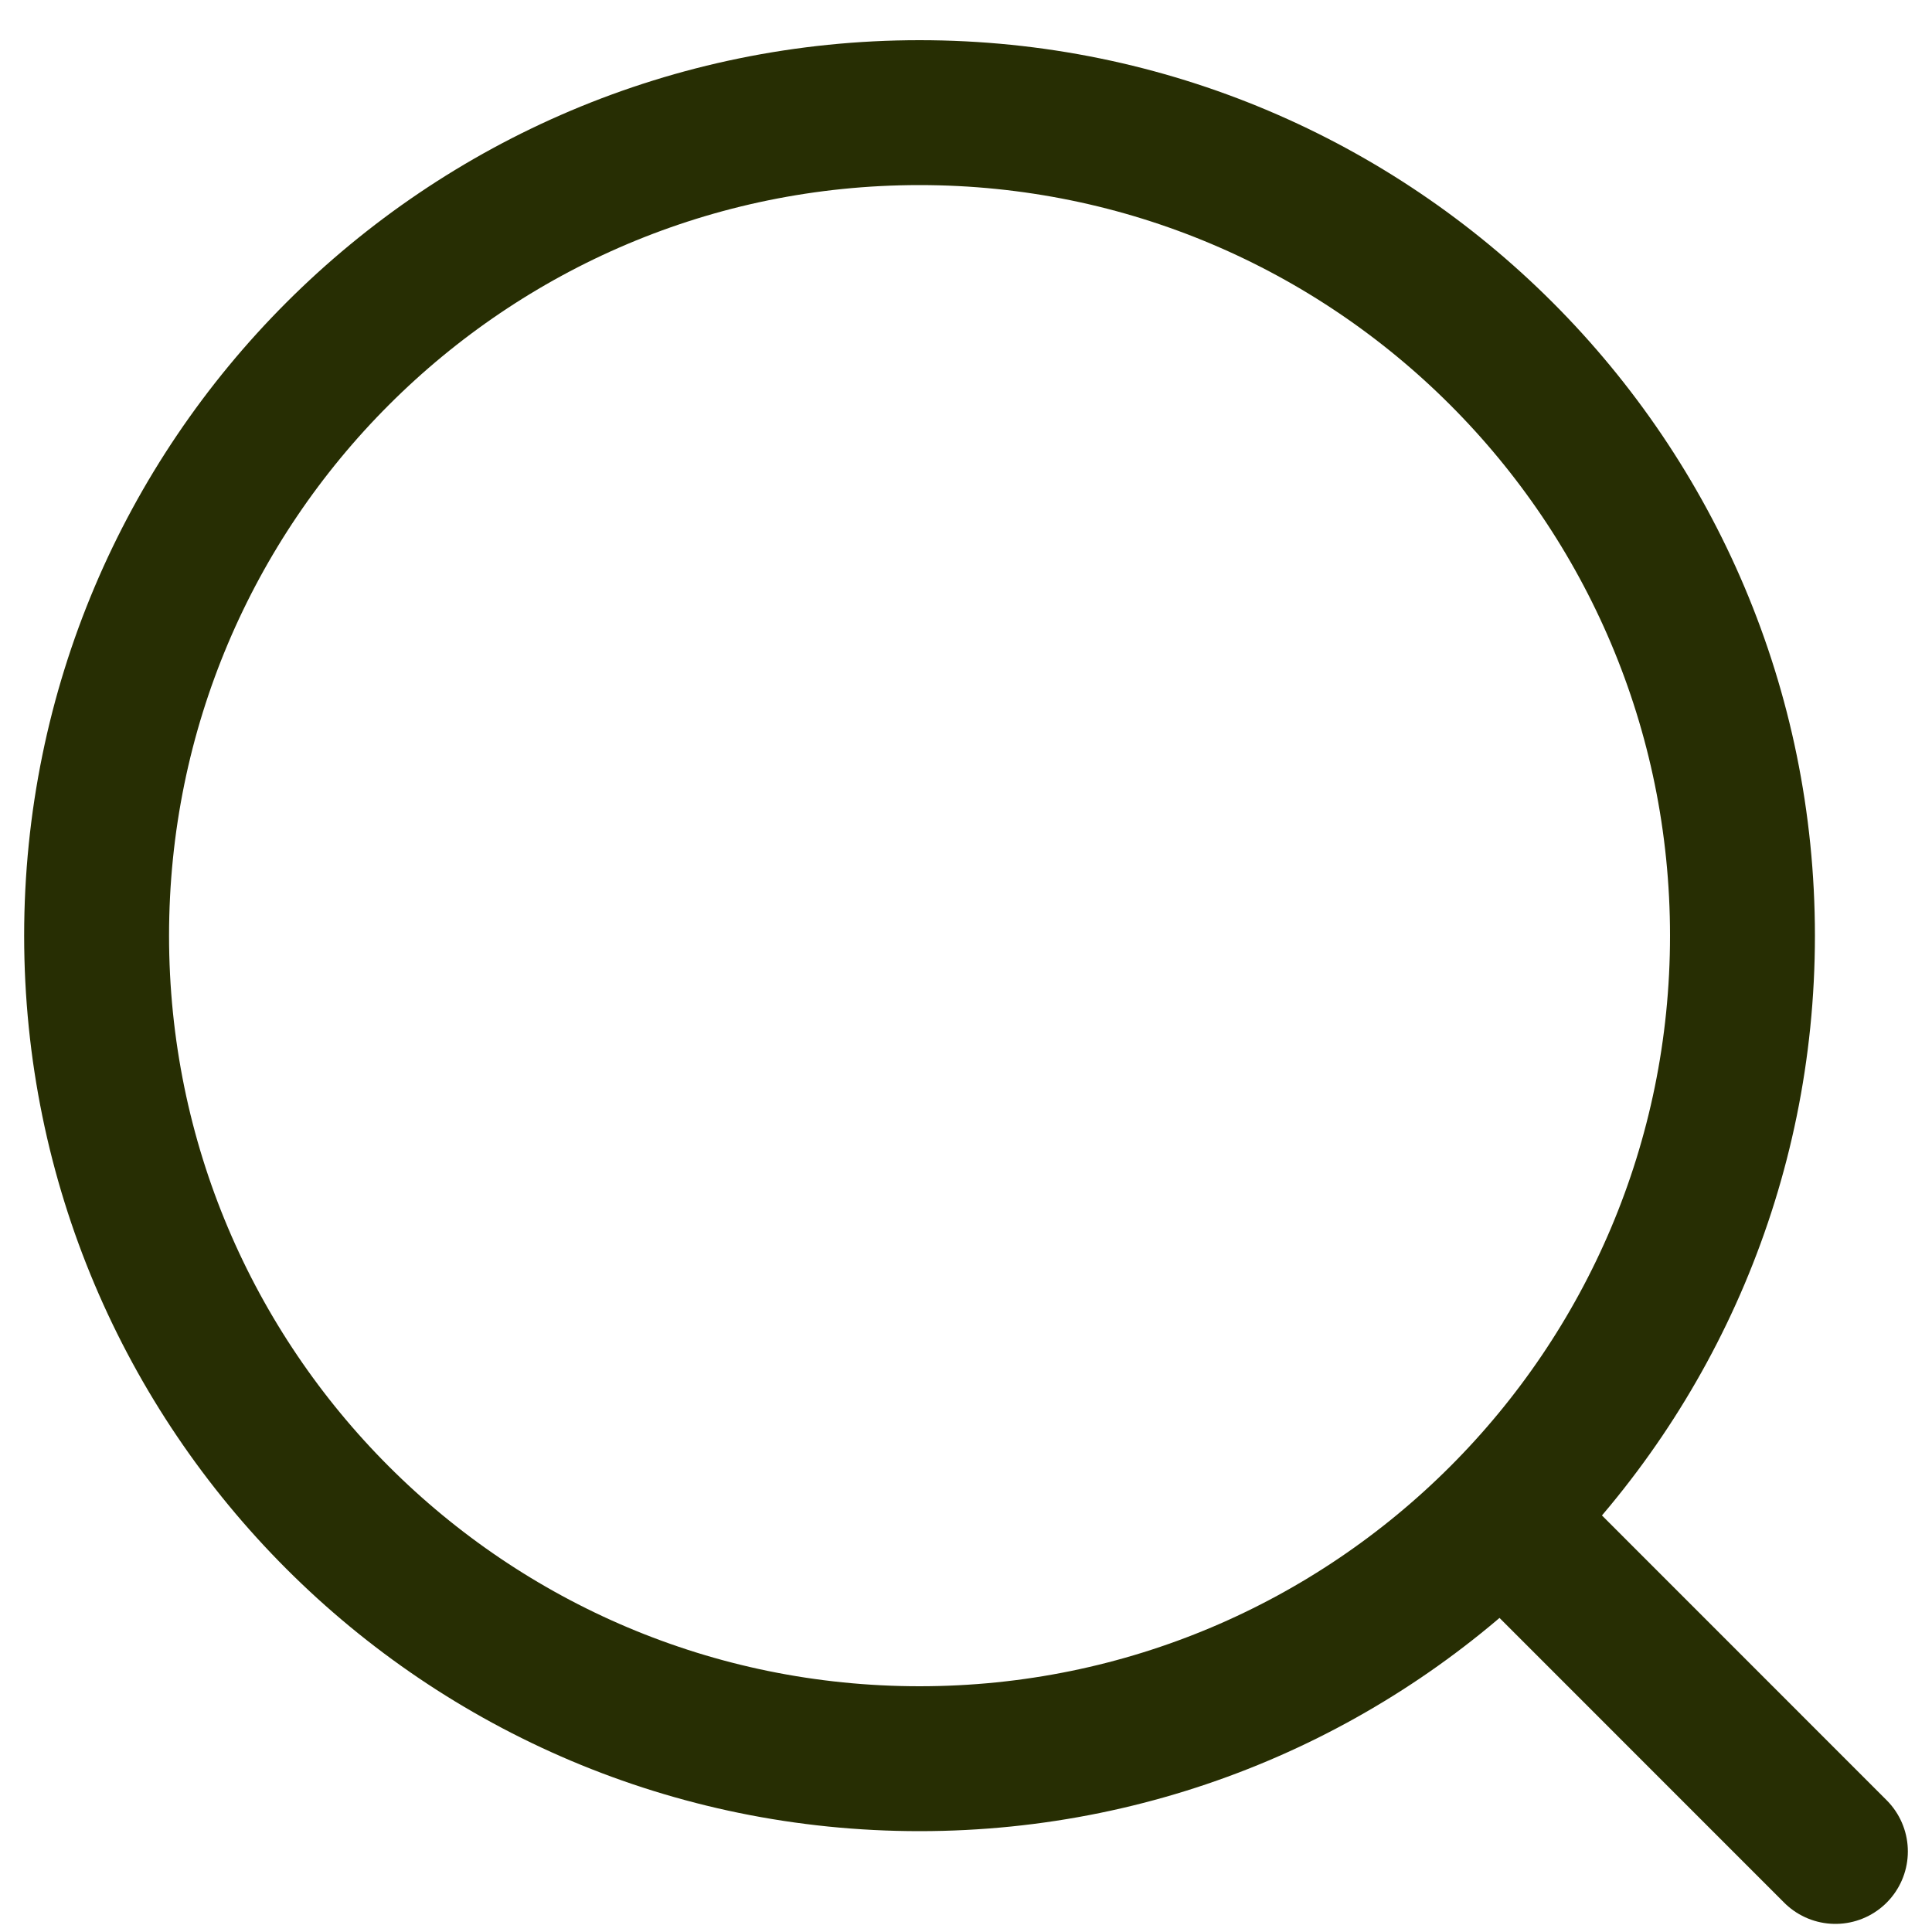
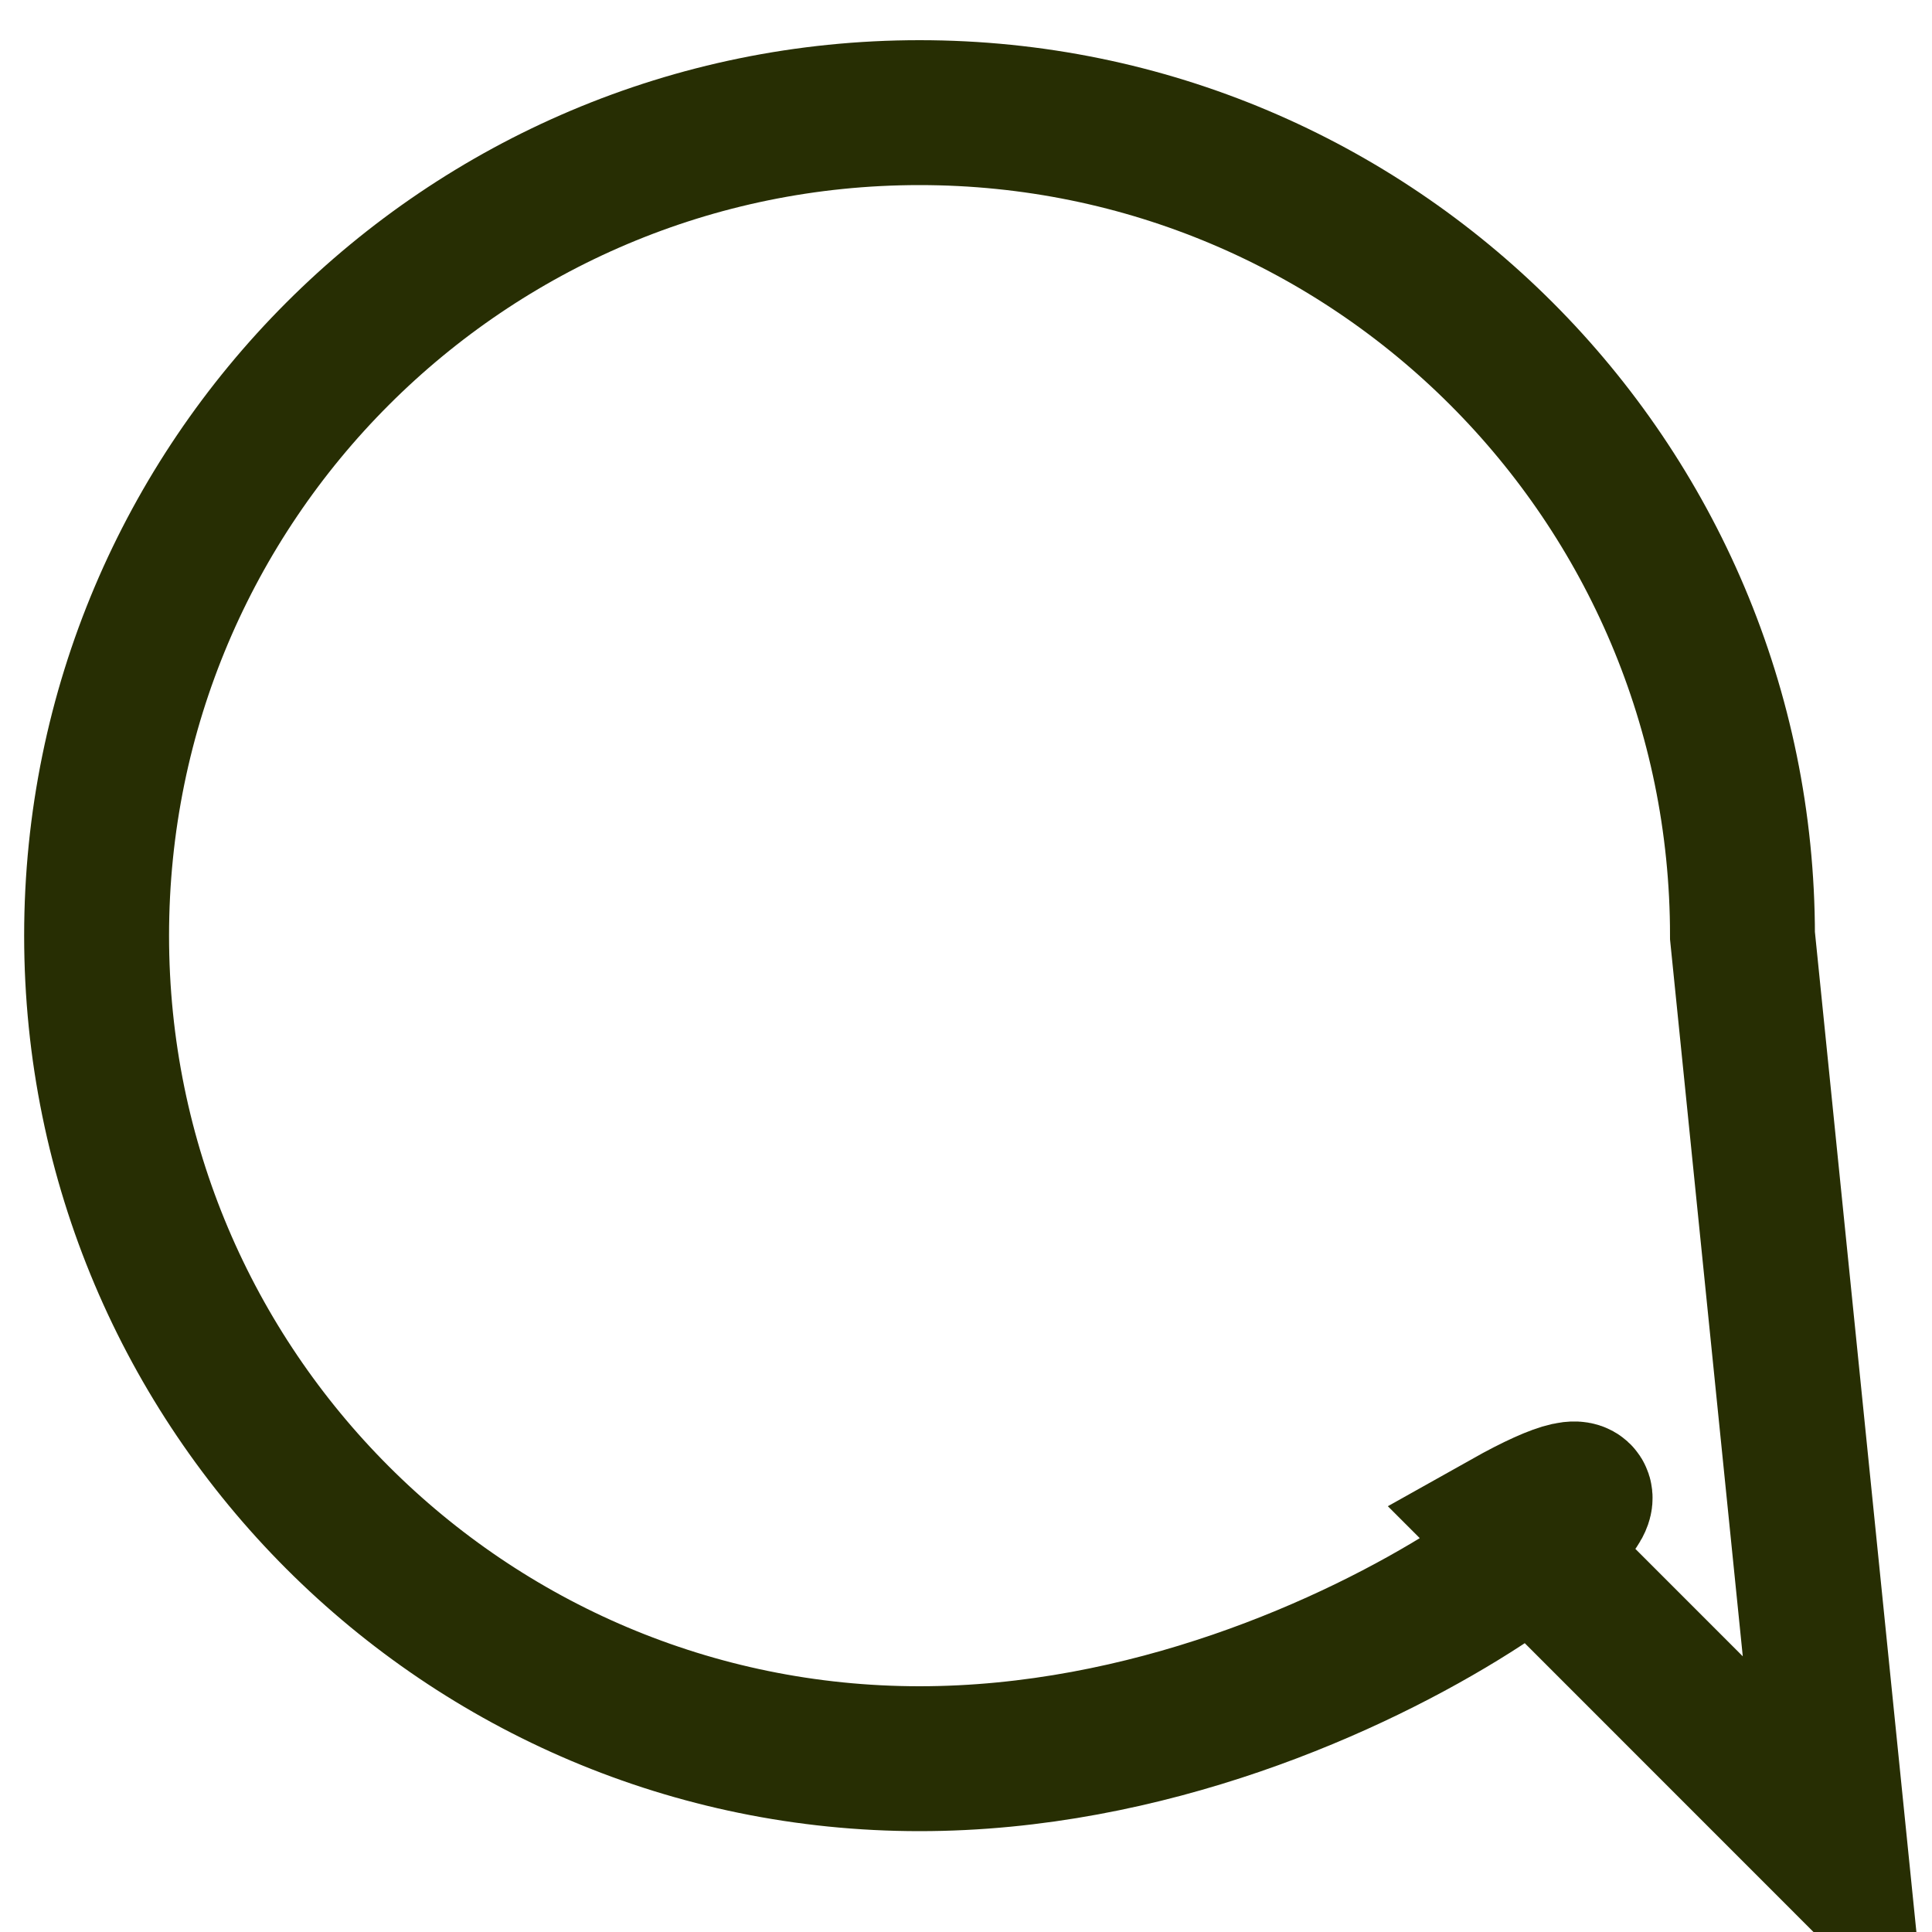
<svg xmlns="http://www.w3.org/2000/svg" width="20" height="20" viewBox="0 0 20 20" fill="none">
-   <path d="M19 19.166L15.597 15.762M18.038 9.686C18.038 14.392 14.224 18.206 9.519 18.206C4.814 18.206 1 14.392 1 9.686C1 4.981 4.814 1.166 9.519 1.166C14.224 1.166 18.038 4.981 18.038 9.686Z" stroke="#272E03" stroke-width="1.5" stroke-linecap="round" />
+   <path d="M19 19.166L15.597 15.762C18.038 14.392 14.224 18.206 9.519 18.206C4.814 18.206 1 14.392 1 9.686C1 4.981 4.814 1.166 9.519 1.166C14.224 1.166 18.038 4.981 18.038 9.686Z" stroke="#272E03" stroke-width="1.5" stroke-linecap="round" />
</svg>